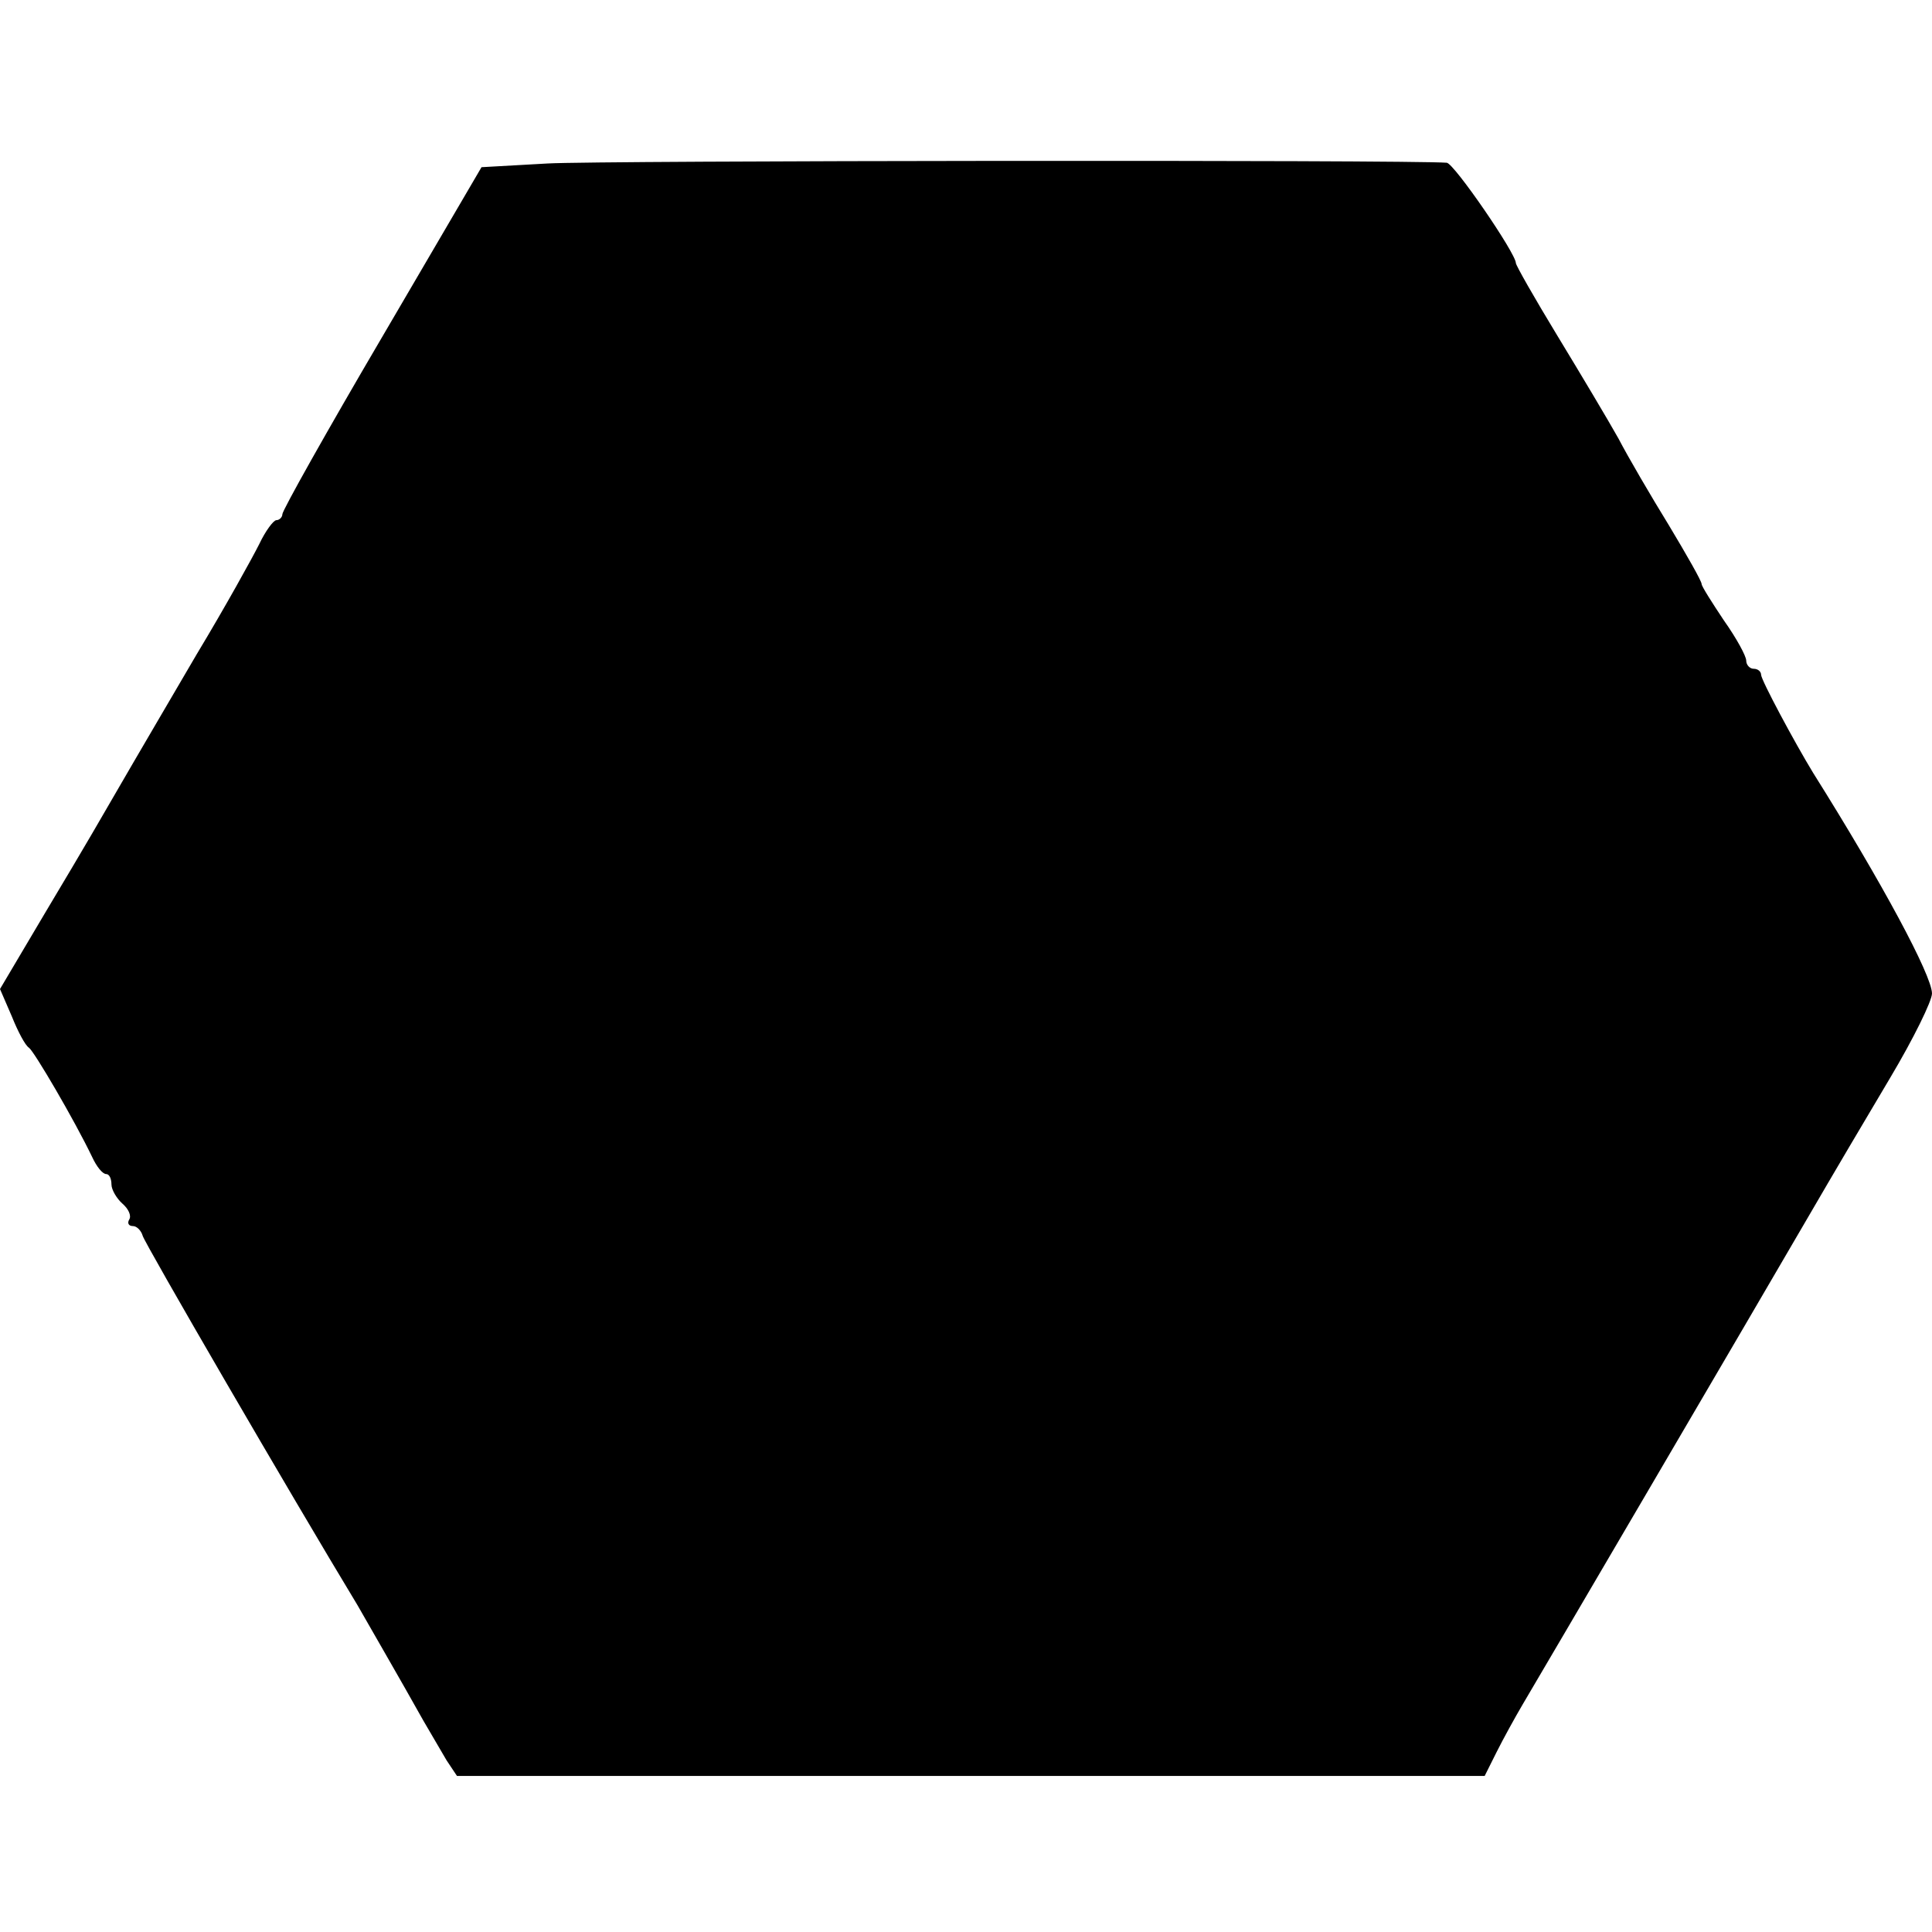
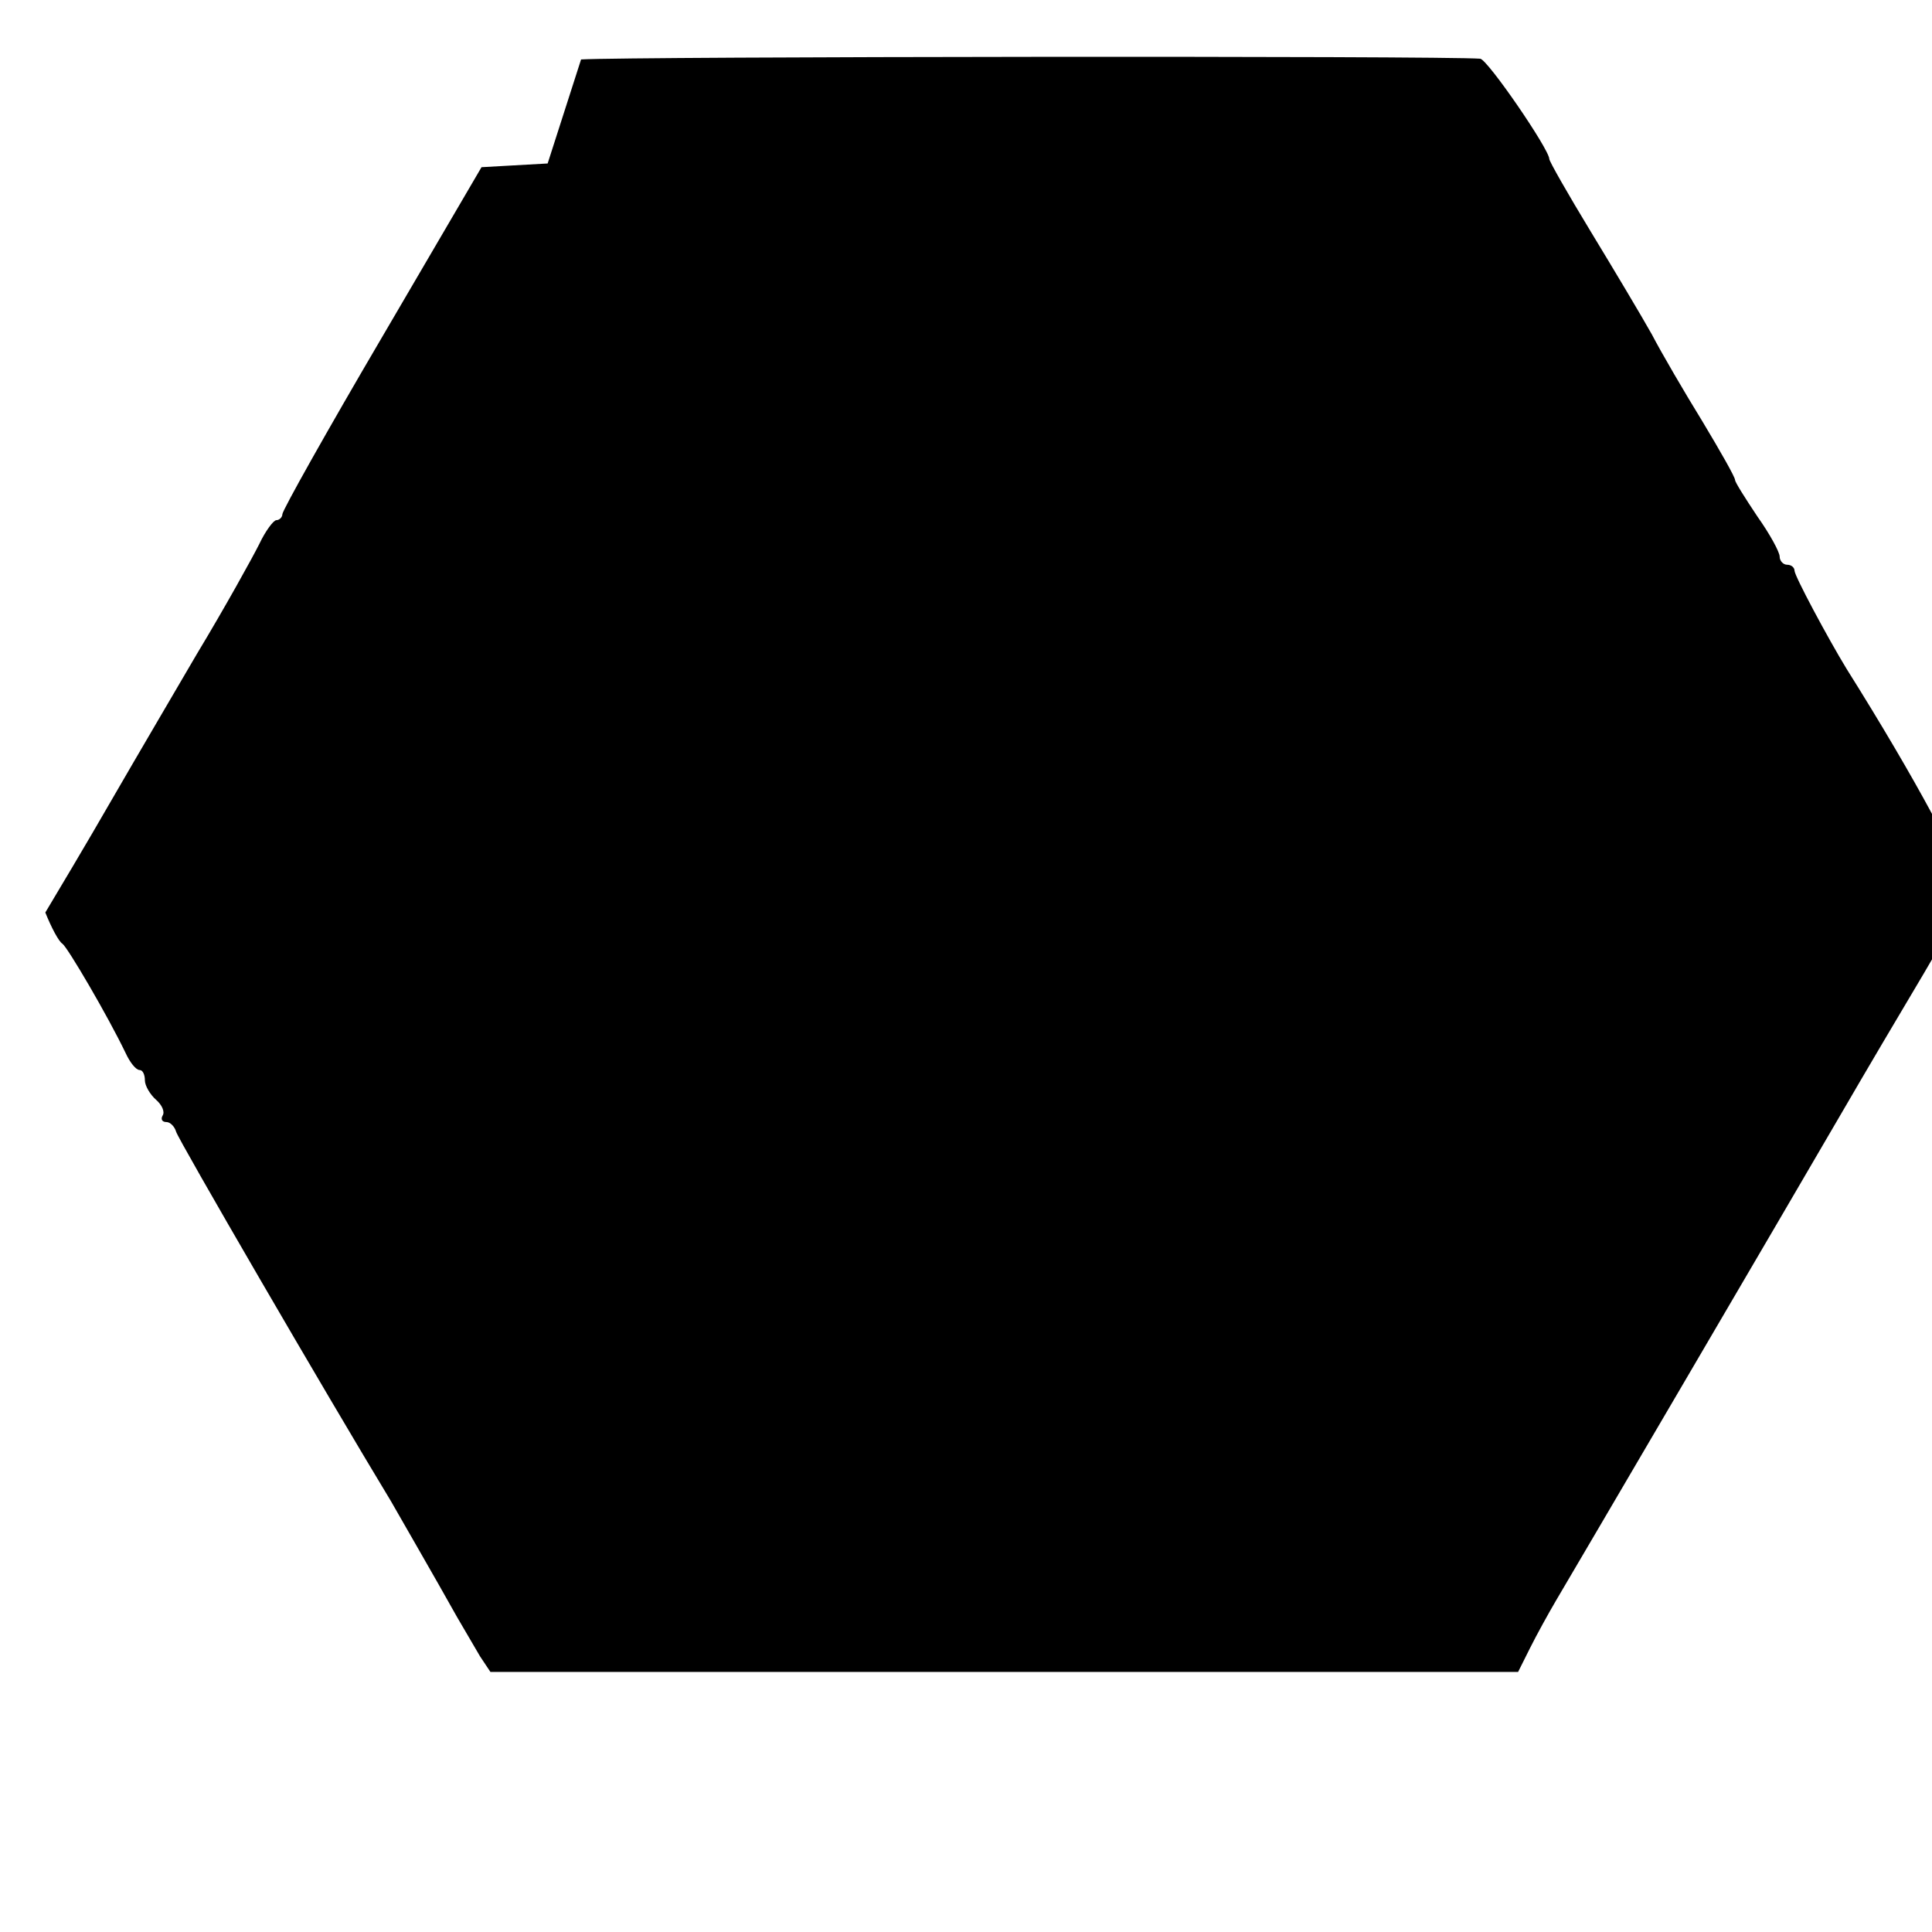
<svg xmlns="http://www.w3.org/2000/svg" version="1.0" width="260pt" height="260pt" viewBox="0 0 260 260" preserveAspectRatio="xMidYMid meet">
  <g transform="translate(0,260) scale(0.1,-0.1)" fill="#000000" stroke="none">
-     <path d="M737 2380 l-89 -5 -134 -229 c-74 -126 -134 -233 -134 -238 0 -4 -4 -8 -8 -8 -4 0 -15 -15 -23 -32 -9 -18 -46 -85 -84 -148 -37 -63 -76 -130 -86 -147 -47 -81 -60 -104 -118 -201 l-61 -103 16 -37 c8 -20 18 -39 23 -42 7 -5 61 -97 85 -147 6 -13 14 -23 19 -23 4 0 7 -6 7 -14 0 -7 7 -19 15 -26 8 -7 12 -16 9 -21 -3 -5 -1 -9 5 -9 5 0 11 -6 13 -13 2 -9 200 -350 289 -497 9 -16 60 -104 89 -156 10 -17 24 -41 31 -53 l14 -21 691 0 692 0 16 32 c9 18 25 47 35 64 22 37 311 530 386 659 29 50 78 133 109 185 31 52 56 103 56 113 0 24 -67 149 -160 297 -25 41 -70 125 -70 132 0 4 -4 8 -10 8 -5 0 -10 5 -10 11 0 6 -13 30 -30 54 -16 24 -30 46 -30 49 0 4 -20 39 -44 79 -24 39 -55 92 -68 117 -14 25 -51 87 -82 138 -31 51 -56 95 -56 98 0 13 -83 134 -93 135 -53 4 -1142 3 -1210 -1z" />
+     <path d="M737 2380 l-89 -5 -134 -229 c-74 -126 -134 -233 -134 -238 0 -4 -4 -8 -8 -8 -4 0 -15 -15 -23 -32 -9 -18 -46 -85 -84 -148 -37 -63 -76 -130 -86 -147 -47 -81 -60 -104 -118 -201 c8 -20 18 -39 23 -42 7 -5 61 -97 85 -147 6 -13 14 -23 19 -23 4 0 7 -6 7 -14 0 -7 7 -19 15 -26 8 -7 12 -16 9 -21 -3 -5 -1 -9 5 -9 5 0 11 -6 13 -13 2 -9 200 -350 289 -497 9 -16 60 -104 89 -156 10 -17 24 -41 31 -53 l14 -21 691 0 692 0 16 32 c9 18 25 47 35 64 22 37 311 530 386 659 29 50 78 133 109 185 31 52 56 103 56 113 0 24 -67 149 -160 297 -25 41 -70 125 -70 132 0 4 -4 8 -10 8 -5 0 -10 5 -10 11 0 6 -13 30 -30 54 -16 24 -30 46 -30 49 0 4 -20 39 -44 79 -24 39 -55 92 -68 117 -14 25 -51 87 -82 138 -31 51 -56 95 -56 98 0 13 -83 134 -93 135 -53 4 -1142 3 -1210 -1z" />
  </g>
</svg>